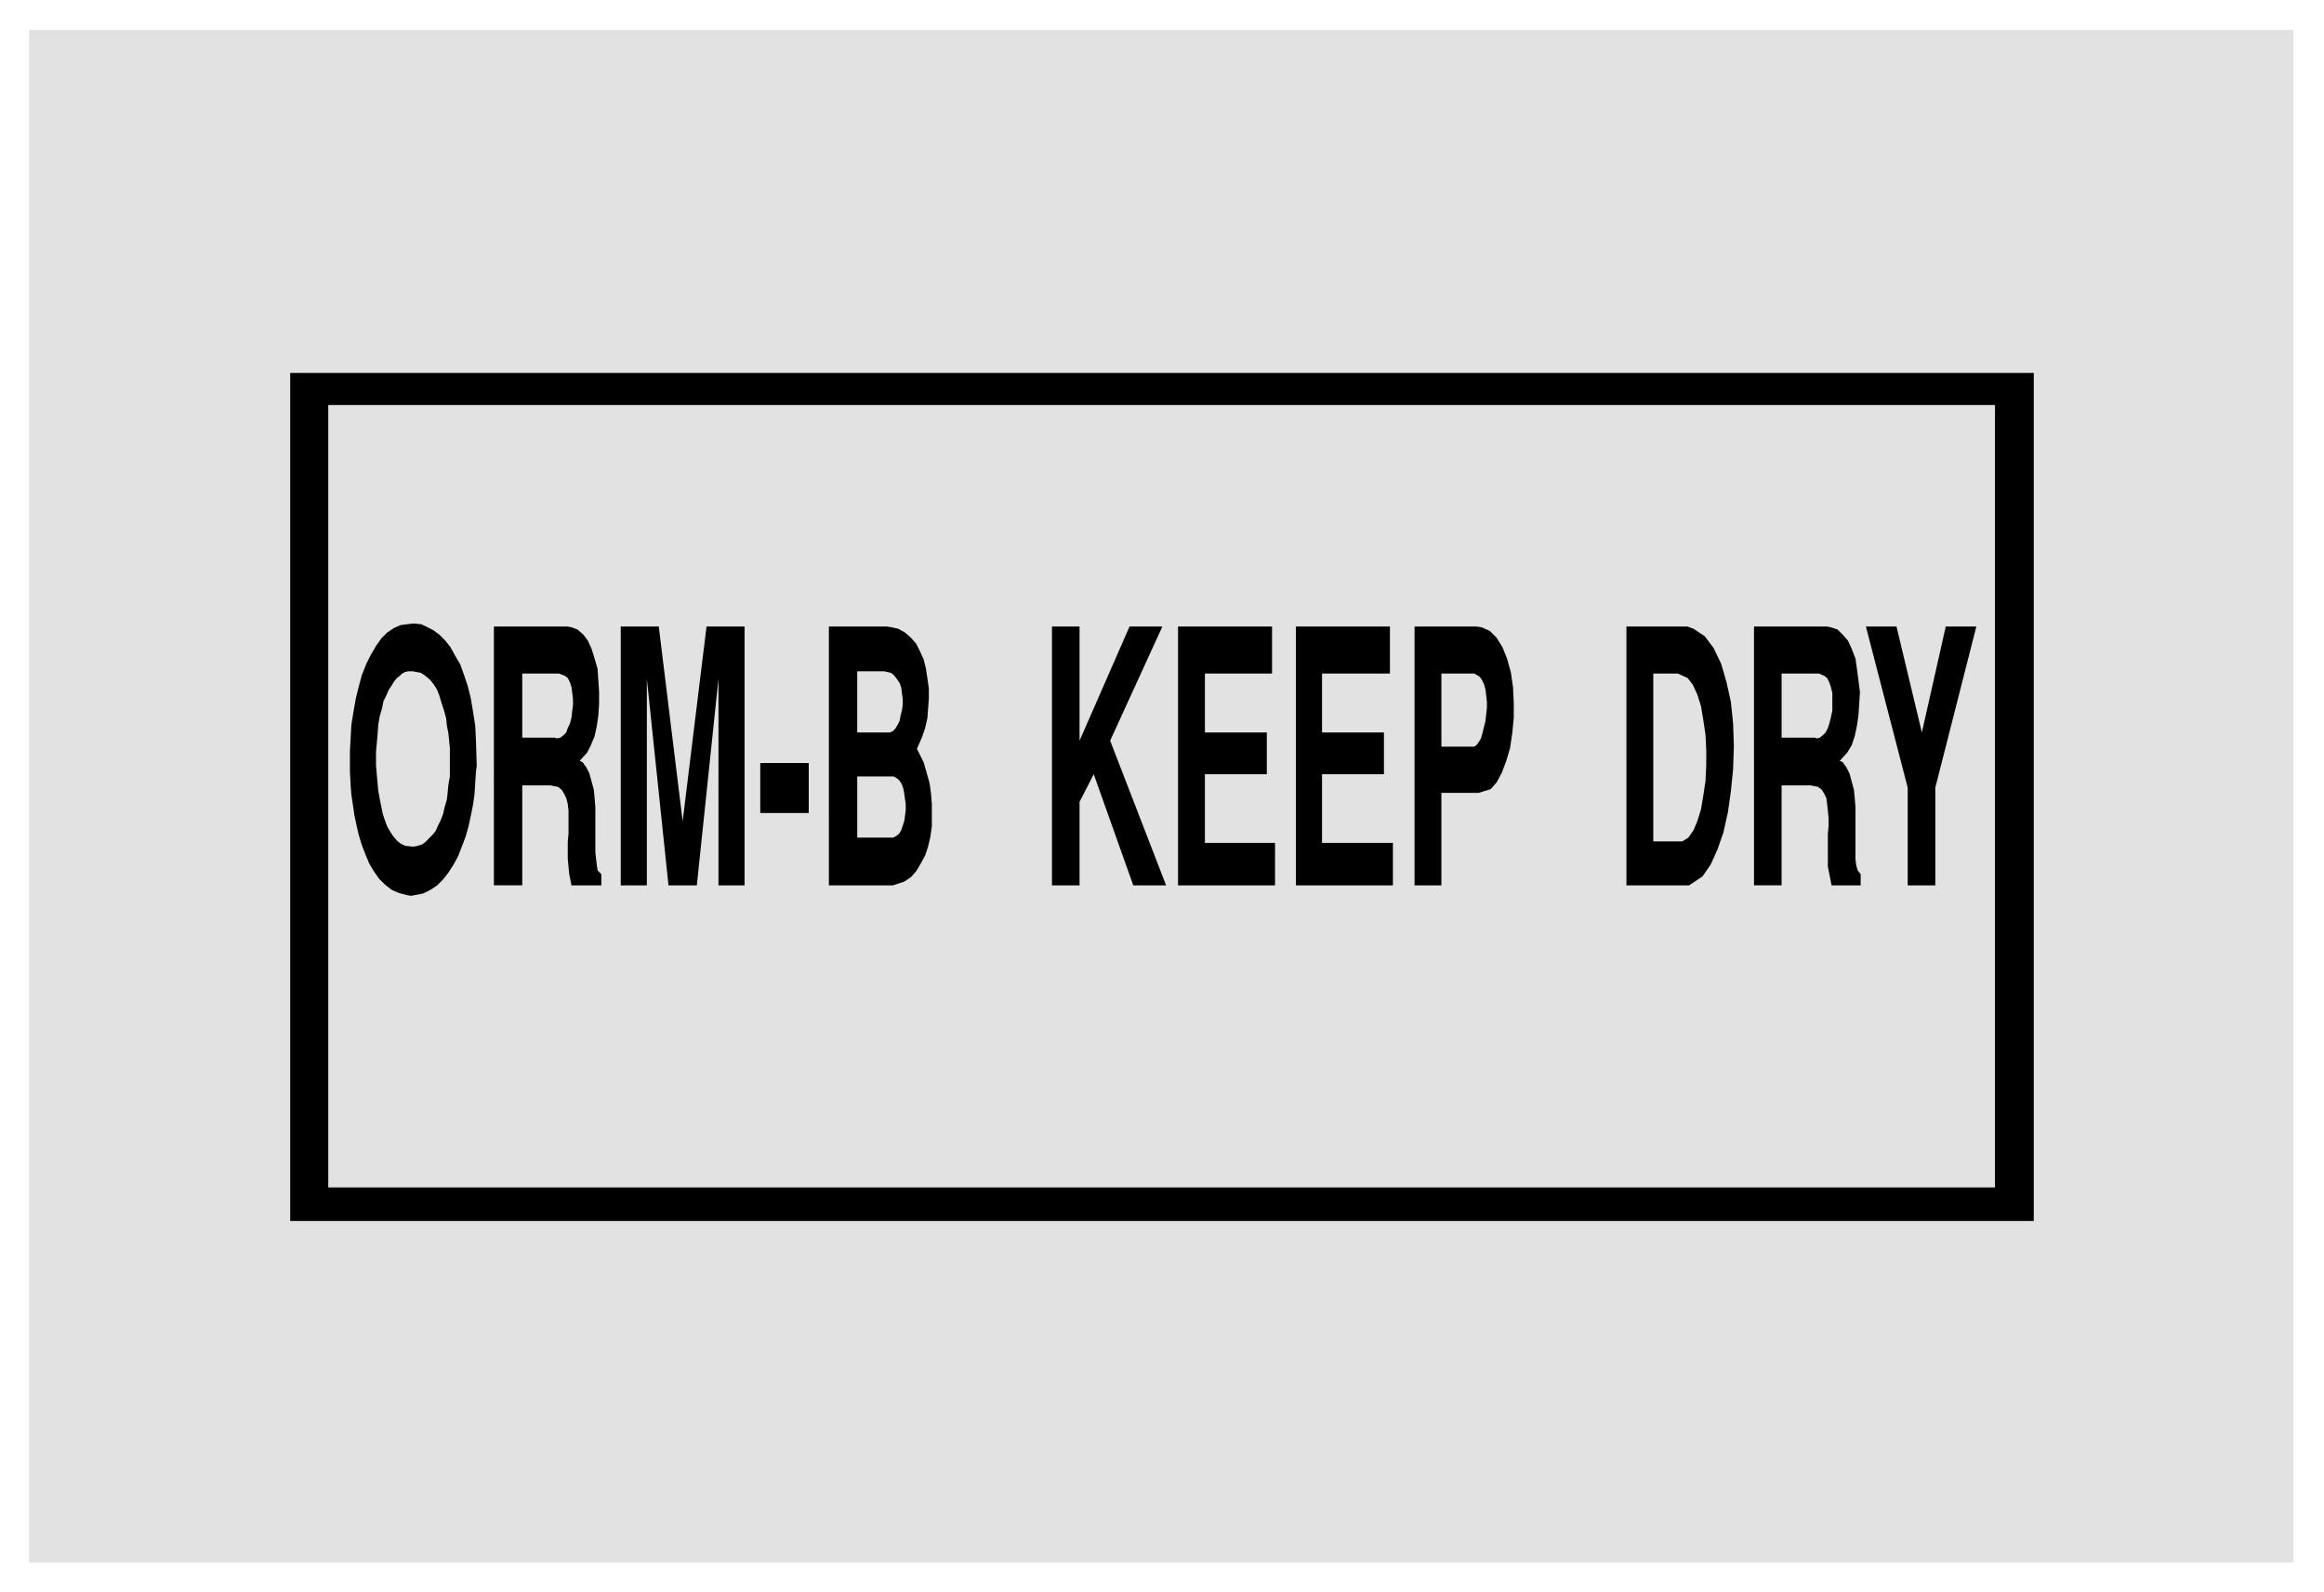
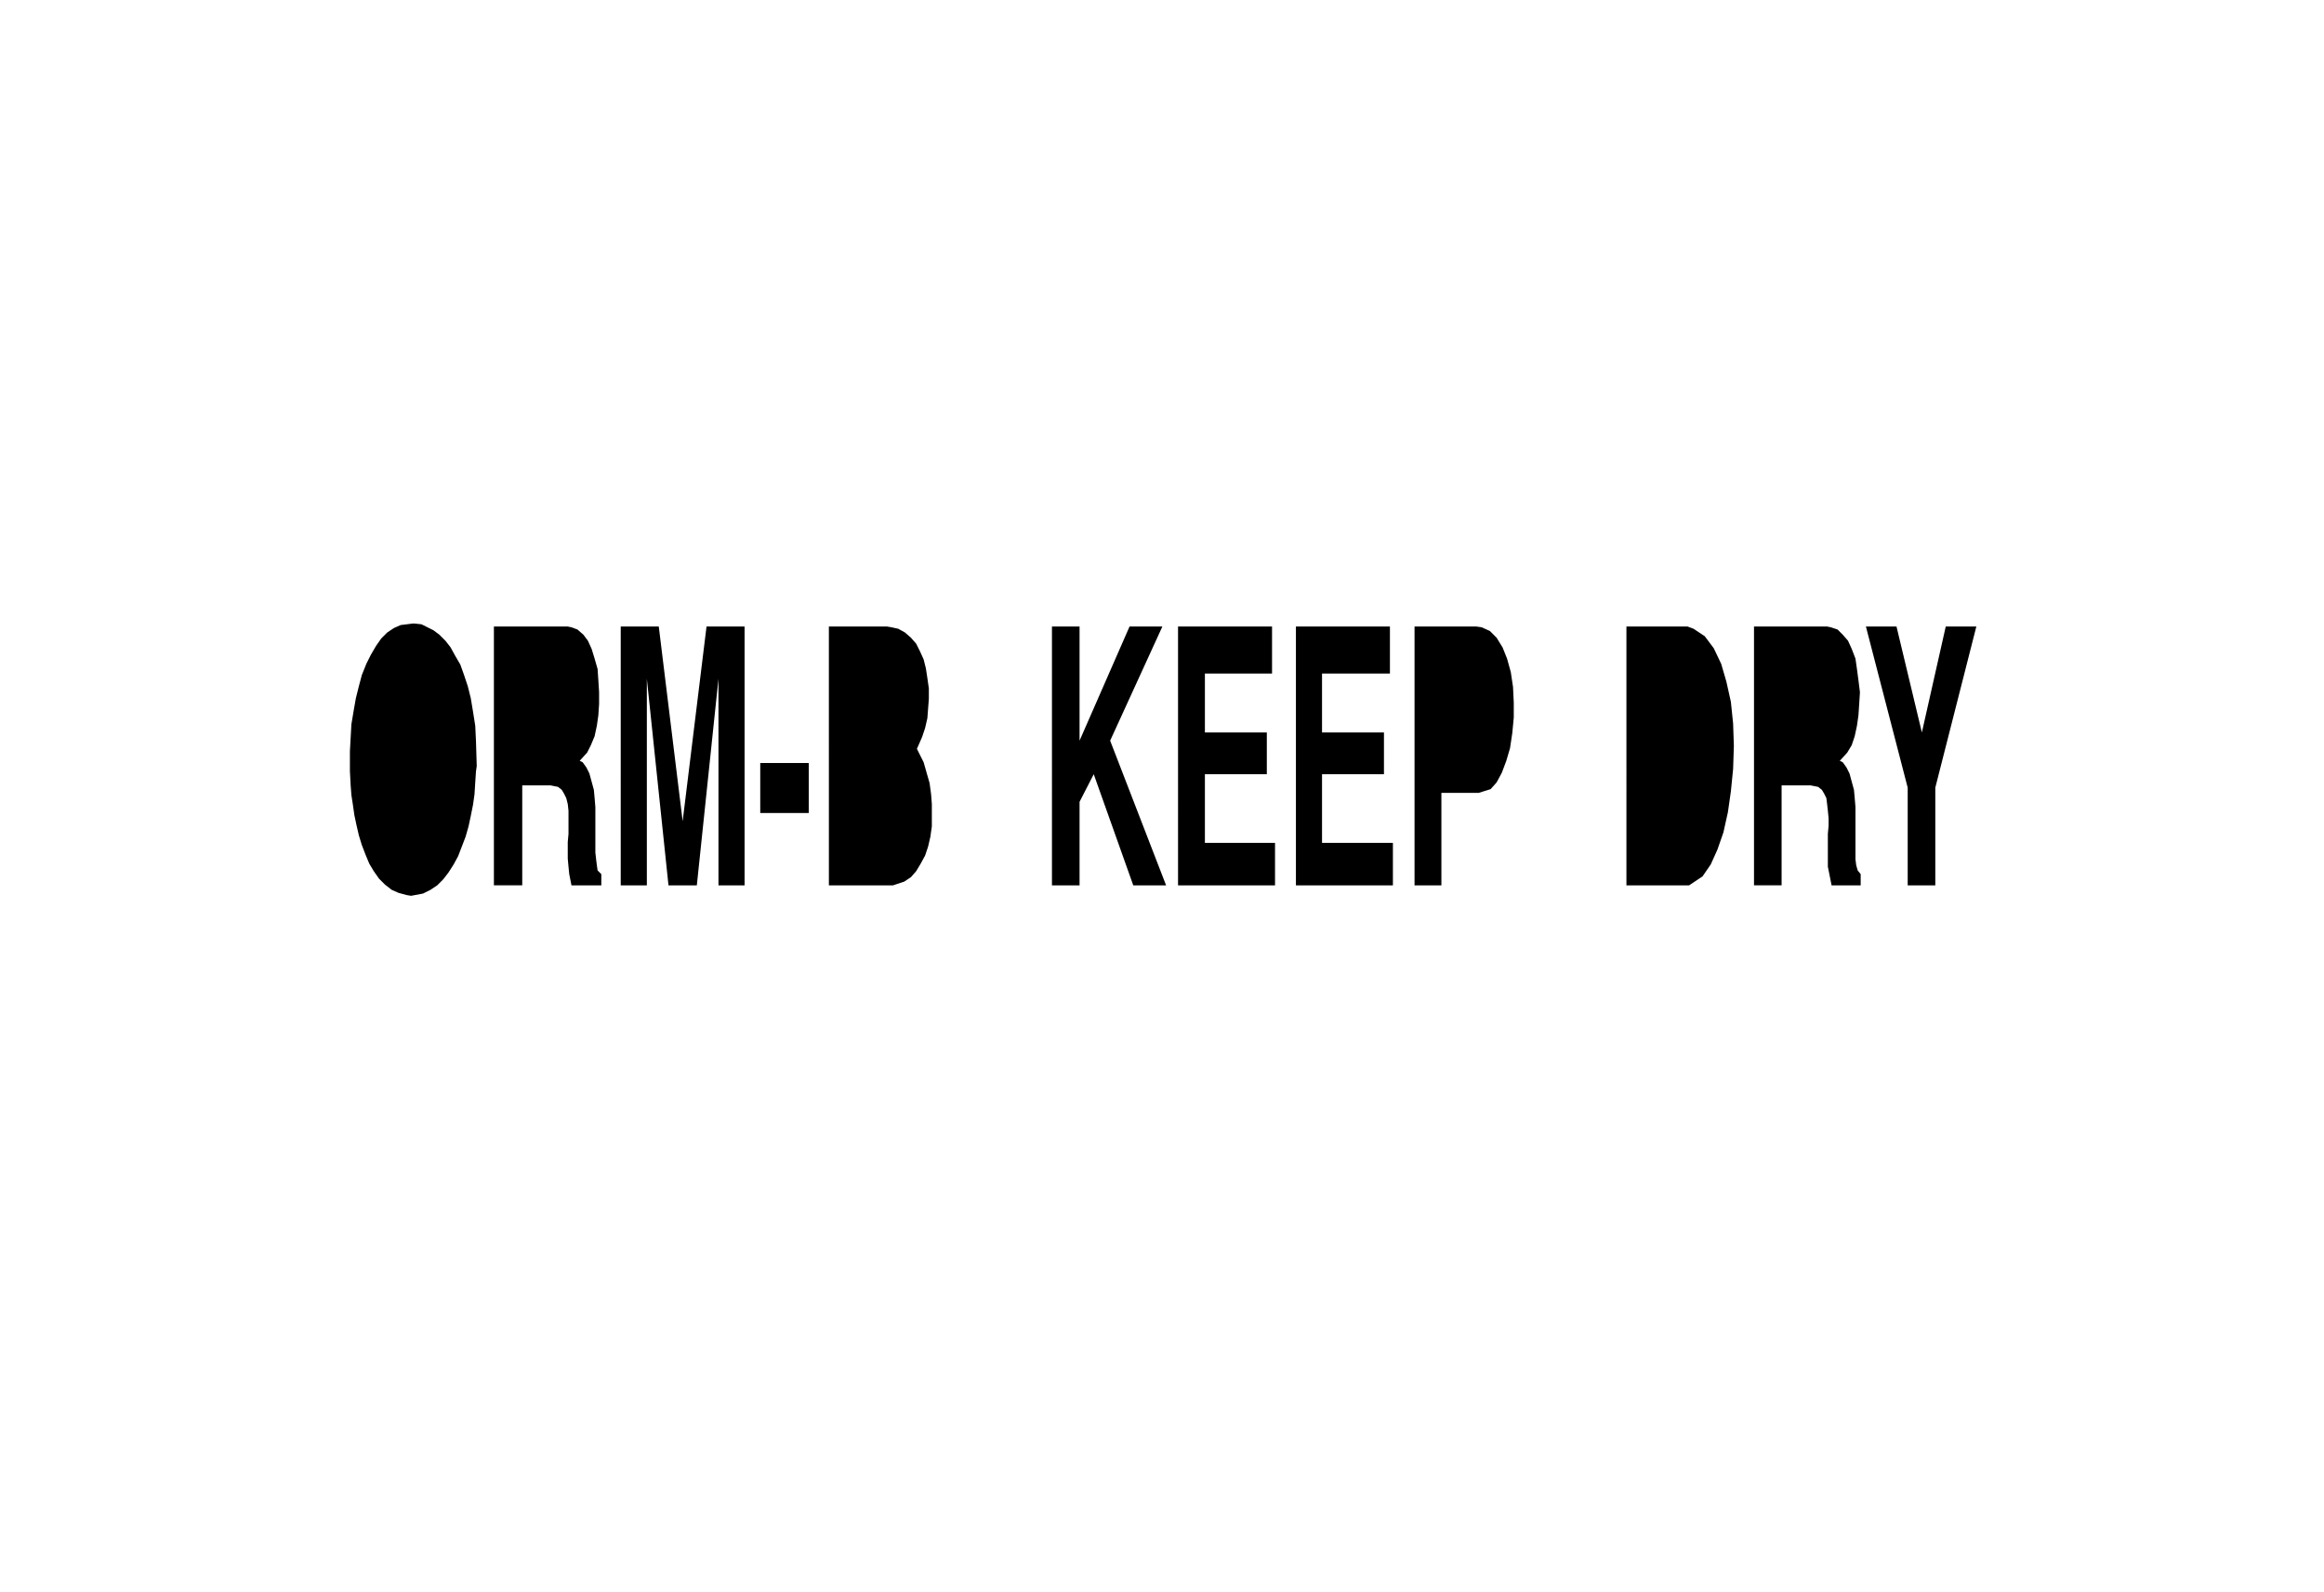
<svg xmlns="http://www.w3.org/2000/svg" fill-rule="evenodd" height="338.218" preserveAspectRatio="none" stroke-linecap="round" viewBox="0 0 3115 2135" width="493.465">
  <style>.brush1{fill:#e2e2e2}.pen1{stroke:none}.brush2{fill:#000}.pen2{stroke:none}</style>
-   <path class="pen1 brush1" d="M39 40h3035v2055H39V40z" />
-   <path class="pen2 brush2" d="M389 500h2337v1137H389V500z" />
-   <path class="pen1 brush1" d="M440 543h2234v1049H440V543z" />
  <path class="pen2 brush2" d="M2557 1187v-131l-56-216h41l34 142 32-142h41l-55 216v131h-37zm-206 0V840h98l5 1 9 3 7 7 7 8 5 11 5 13 2 14 2 15 2 16-1 16-1 15-2 14-3 14-4 12-6 10-10 11 4 2 5 7 4 8 3 11 3 11 1 11 1 12v70l1 8 2 7 4 5v15h-39l-1-5-2-10-2-10v-44l1-11v-10l-1-10-1-9-1-8-3-6-3-5-5-4-10-2h-39v134h-37zm-87 0h-84V840h82l8 3 15 10 12 16 10 21 7 24 6 27 3 29 1 30-1 31-3 30-4 28-6 27-8 23-9 20-11 16-18 12zm-368 0V840h83l7 1 11 5 9 9 8 13 6 15 5 18 3 20 1 21v20l-2 21-3 20-5 17-6 16-7 13-8 9-16 5h-50v124h-36zm-159 0V840h126v63h-91v79h83v56h-83v92h95v57h-130zm-158 0V840h126v63h-90v79h83v56h-83v92h94v57h-130zm-169 0V840h37v153l67-153h44l-70 153 75 194h-44l-53-149-19 37v112h-37zm-213 0h-86V840h78l6 1 9 2 9 5 8 7 7 8 5 10 5 11 3 12 2 13 2 14v14l-1 13-1 13-3 13-4 12-7 16 3 6 6 12 4 14 4 14 2 15 1 13v30l-2 14-3 13-4 12-6 11-6 10-7 8-9 6-15 5zm-178-97v-67h65v67h-65zm-187 97V840h51l32 261 32-261h51v347h-35V910l-29 277h-38l-29-277v277h-35zm-170 0V840h99l5 1 8 3 8 7 6 8 5 11 4 13 4 14 1 15 1 16v16l-1 15-2 14-3 14-5 12-5 10-10 11 4 2 5 7 4 8 3 11 3 11 1 11 1 12v61l1 9 1 8 1 7 5 5v15h-40l-1-5-2-10-1-10-1-11v-22l1-11v-31l-1-9-2-8-3-6-3-5-5-4-10-2h-38v134h-38zm-193-153v-27l1-18 1-18 3-18 3-17 4-16 4-15 6-15 6-12 7-12 7-10 8-8 9-6 9-4 16-2h3l9 1 8 4 8 4 8 6 8 8 7 9 6 11 7 12 5 14 5 15 4 16 3 18 3 19 1 21 1 33-1 7-1 15-1 16-2 14-3 15-3 14-4 14-5 13-5 13-6 11-7 11-7 9-8 8-9 6-10 5-16 3-6-1-11-3-9-4-9-7-8-8-7-10-6-10-5-12-5-13-4-13-3-13-3-14-2-14-2-13-1-13-1-19z" />
-   <path class="pen1 brush1" d="M2388 989h45l2 1 4-1 4-3 4-4 3-6 2-6 2-8 2-9v-24l-2-8-2-6-3-6-4-3-7-3h-50v86zm-172 139h39l8-5 7-10 5-12 5-16 3-18 3-20 1-21v-20l-1-21-3-20-3-18-5-16-6-13-7-9-13-6h-33v225zm-284-127h44l3-2 3-4 3-5 2-7 2-8 2-8 1-9 1-9v-8l-1-9-1-8-2-7-3-6-3-4-7-4h-44v98zm-783 122h48l4-2 4-3 3-5 2-6 2-6 1-7 1-8v-8l-1-7-1-7-1-6-2-6-3-5-3-3-5-3h-49v82zm0-223v82h44l4-2 3-3 3-5 3-6 1-6 2-8 1-7v-8l-1-7-1-8-2-6-4-6-4-5-4-3-9-2h-36zm-449 89h44l2 1 5-1 4-3 4-4 2-6 3-6 2-8 1-9 1-8v-8l-1-8-1-8-2-6-3-6-4-3-8-3h-49v86zm-196 19v18l1 12 1 11 1 11 2 11 2 10 2 10 3 9 3 8 4 7 4 6 5 6 5 4 6 3 10 1h2l5-1 6-2 4-3 5-5 5-5 4-5 3-7 4-8 3-8 2-9 3-10 1-9 1-11 2-11v-38l-1-10-1-10-2-10-1-10-3-11-3-9-3-10-3-8-5-8-5-6-6-5-6-4-11-2h-6l-4 1-4 2-3 3-4 3-4 5-3 5-4 6-3 7-4 8-2 10-3 10-2 12-1 14-2 22z" />
</svg>